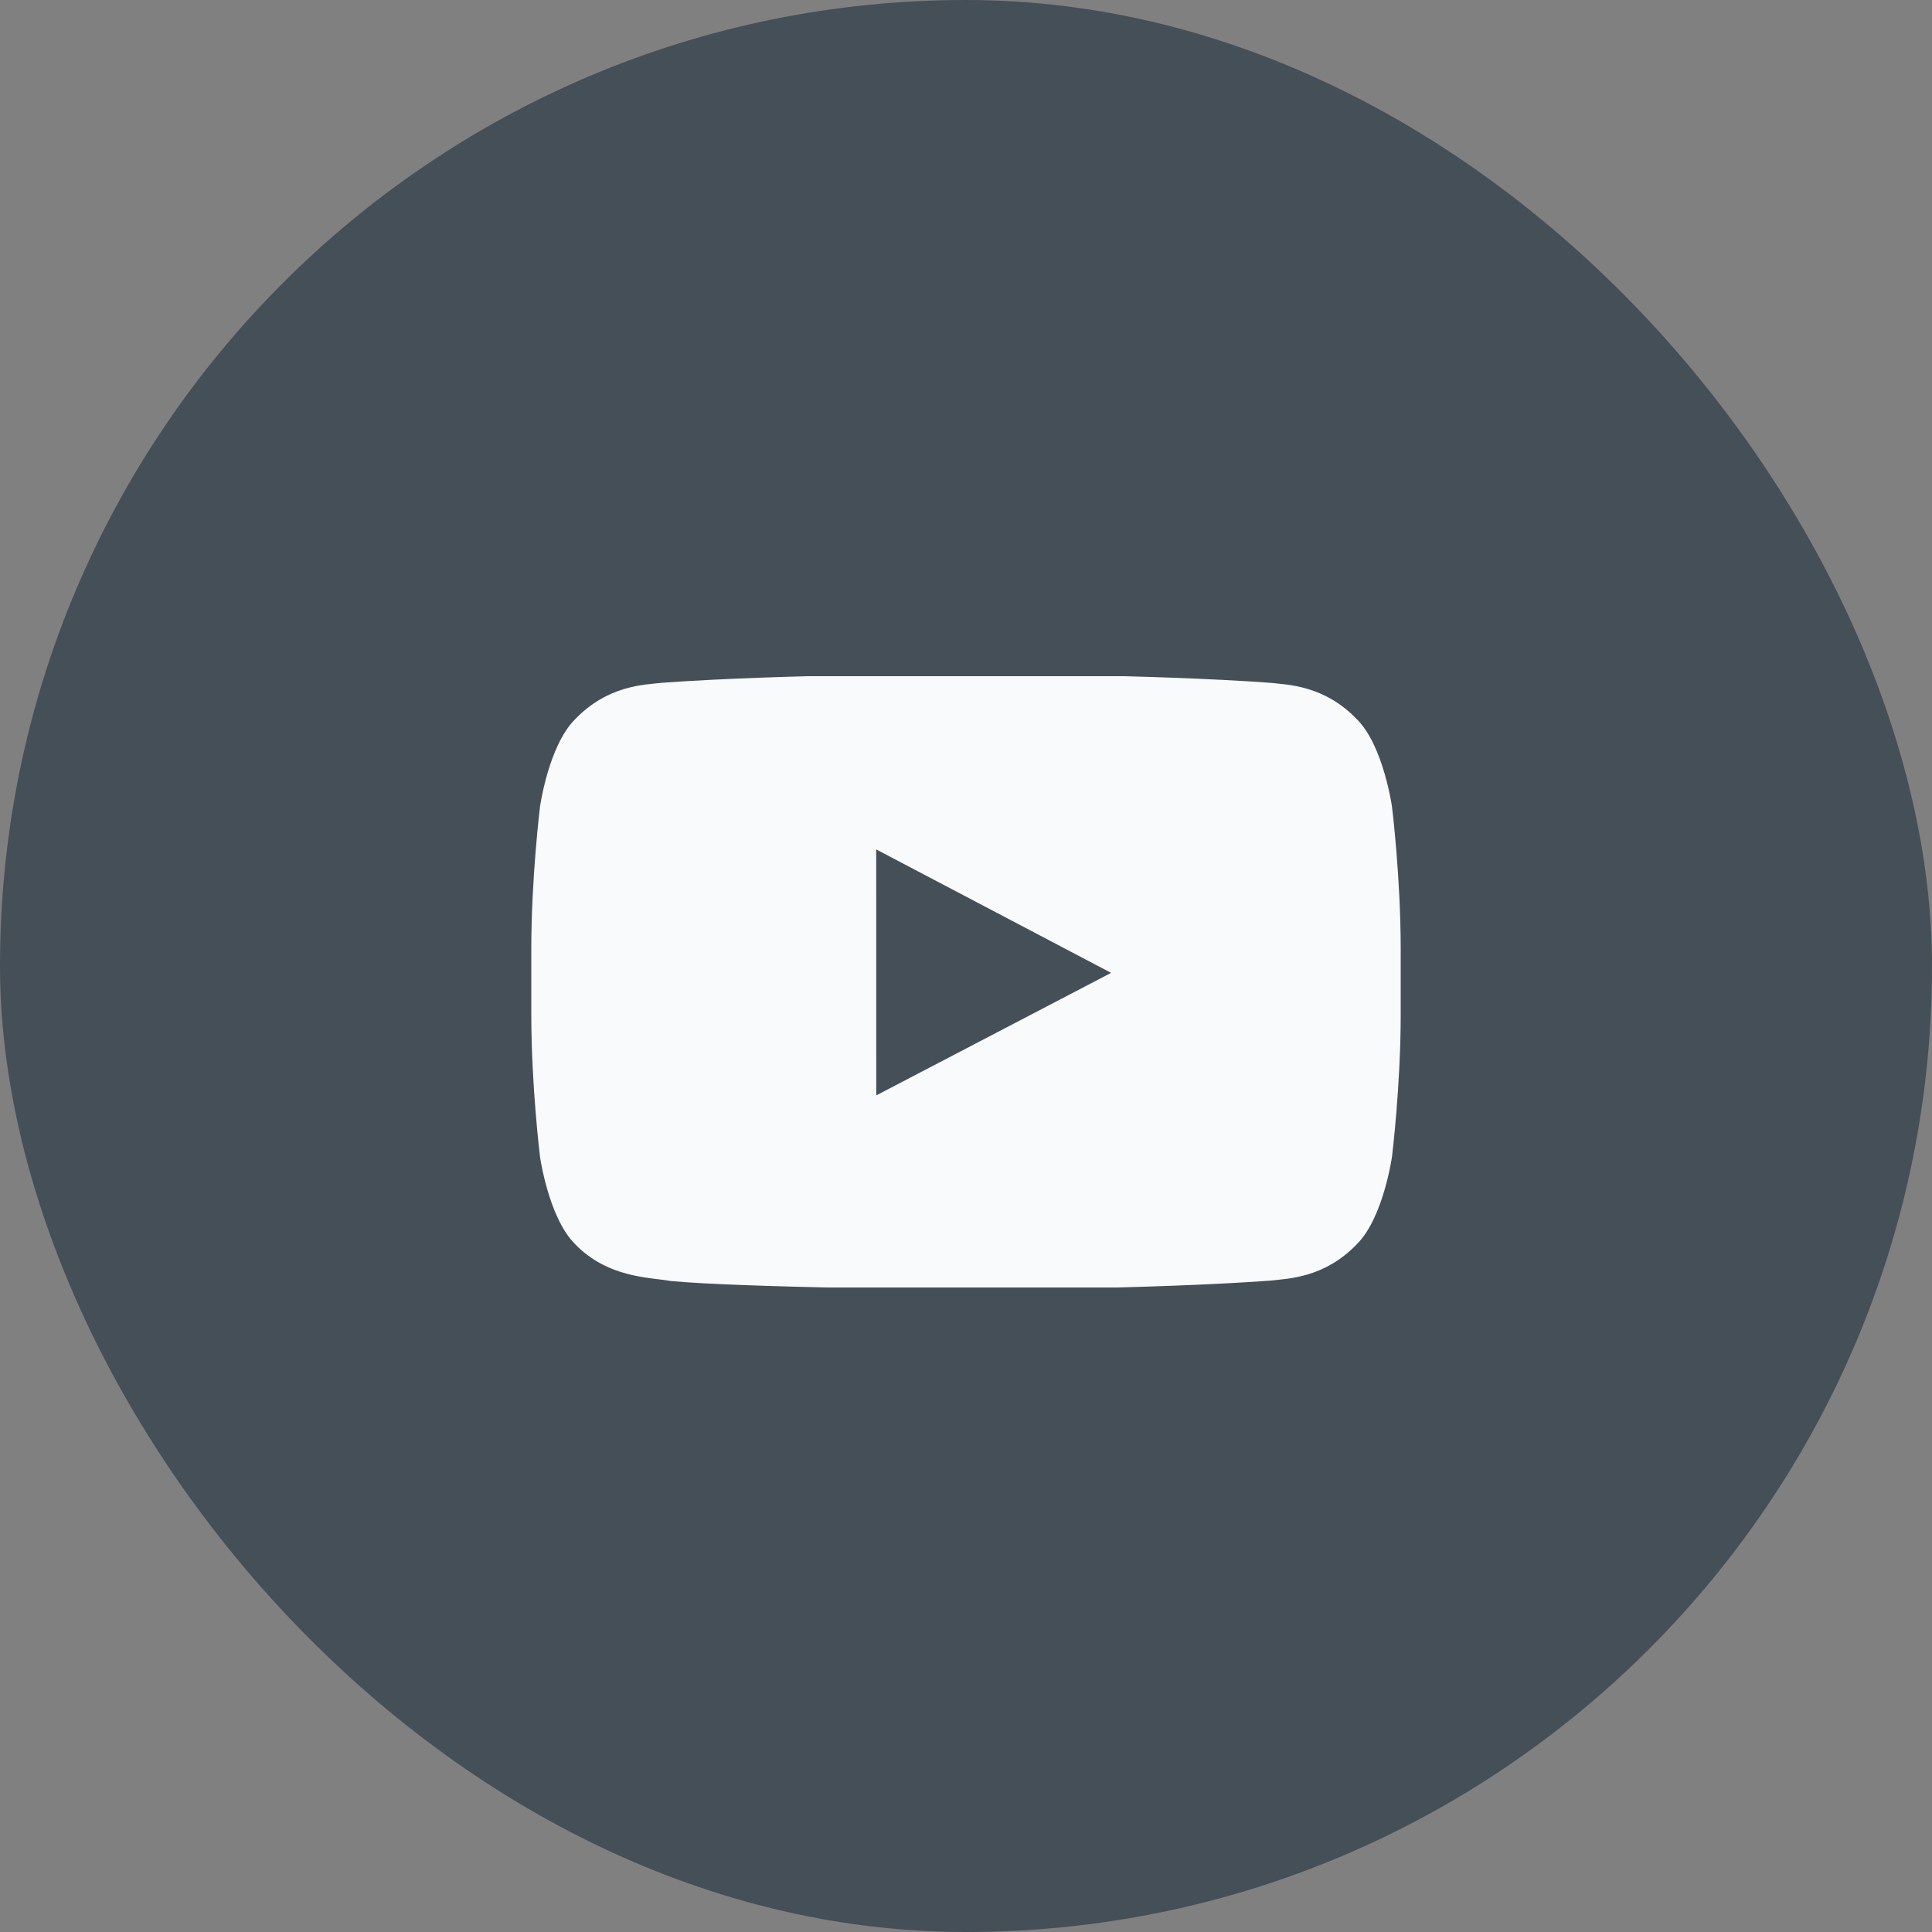
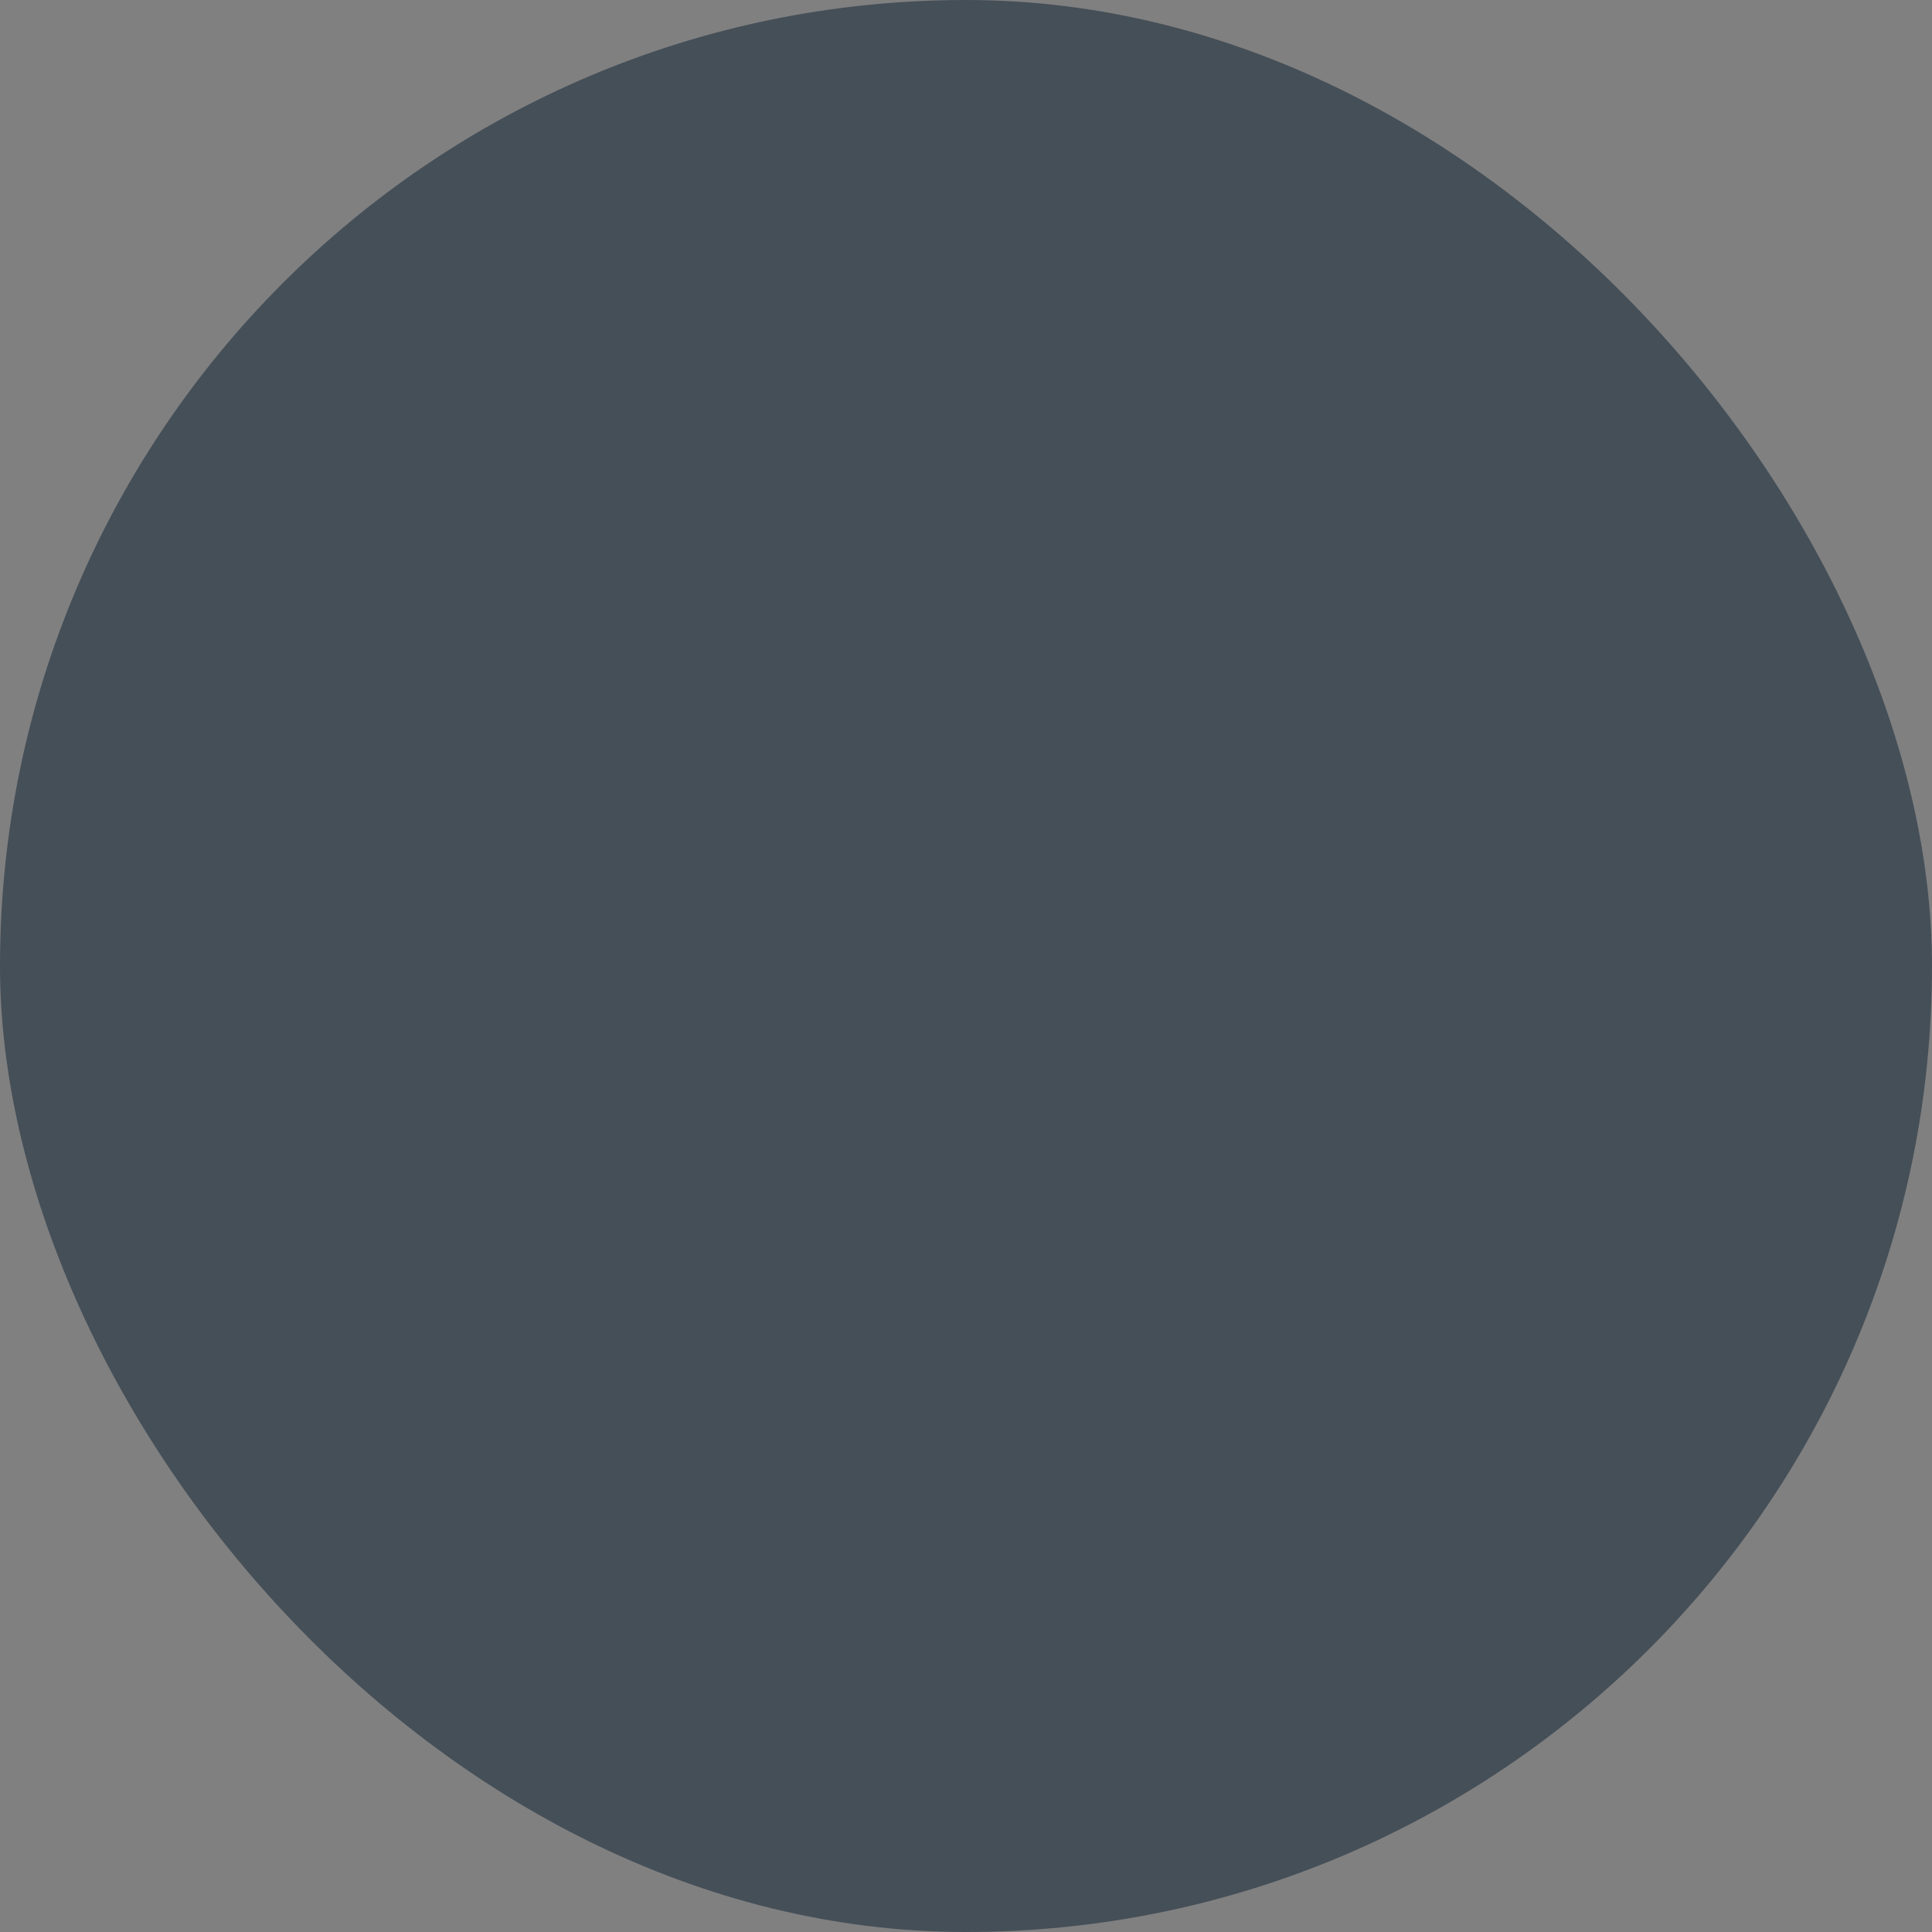
<svg xmlns="http://www.w3.org/2000/svg" width="40" height="40" viewBox="0 0 40 40" fill="none">
  <rect x="0" y="0" width="40" height="40" fill="#808080" stroke="none" />
  <rect width="40" height="40" rx="20" fill="#454F58" />
  <g clip-path="url(#clip0_37_5853)">
-     <path fill-rule="evenodd" clip-rule="evenodd" d="M28.82 16.703C28.82 16.703 28.644 15.454 28.105 14.904C27.42 14.182 26.653 14.178 26.301 14.137C23.782 13.953 20.004 13.953 20.004 13.953H19.996C19.996 13.953 16.218 13.953 13.699 14.137C13.347 14.178 12.58 14.182 11.895 14.904C11.355 15.454 11.18 16.703 11.18 16.703C11.18 16.703 11 18.171 11 19.637V21.013C11 22.48 11.18 23.947 11.18 23.947C11.18 23.947 11.355 25.196 11.895 25.746C12.58 26.468 13.479 26.445 13.88 26.521C15.32 26.66 20 26.703 20 26.703C20 26.703 23.782 26.697 26.301 26.514C26.653 26.471 27.42 26.468 28.105 25.746C28.644 25.196 28.82 23.947 28.82 23.947C28.82 23.947 29 22.48 29 21.013V19.637C29 18.171 28.82 16.703 28.82 16.703ZM18.142 22.679L18.141 17.586L23.004 20.142L18.142 22.679Z" fill="#F9FAFB" />
+     <path fill-rule="evenodd" clip-rule="evenodd" d="M28.82 16.703C28.82 16.703 28.644 15.454 28.105 14.904C27.42 14.182 26.653 14.178 26.301 14.137C23.782 13.953 20.004 13.953 20.004 13.953H19.996C19.996 13.953 16.218 13.953 13.699 14.137C13.347 14.178 12.58 14.182 11.895 14.904C11.355 15.454 11.18 16.703 11.18 16.703V21.013C11 22.48 11.18 23.947 11.18 23.947C11.18 23.947 11.355 25.196 11.895 25.746C12.58 26.468 13.479 26.445 13.88 26.521C15.32 26.66 20 26.703 20 26.703C20 26.703 23.782 26.697 26.301 26.514C26.653 26.471 27.42 26.468 28.105 25.746C28.644 25.196 28.82 23.947 28.82 23.947C28.82 23.947 29 22.48 29 21.013V19.637C29 18.171 28.82 16.703 28.82 16.703ZM18.142 22.679L18.141 17.586L23.004 20.142L18.142 22.679Z" fill="#F9FAFB" />
  </g>
  <defs>
    <clipPath id="clip0_37_5853">
-       <rect width="18" height="12.656" fill="#454F58" transform="translate(11 14)" />
-     </clipPath>
+       </clipPath>
  </defs>
</svg>